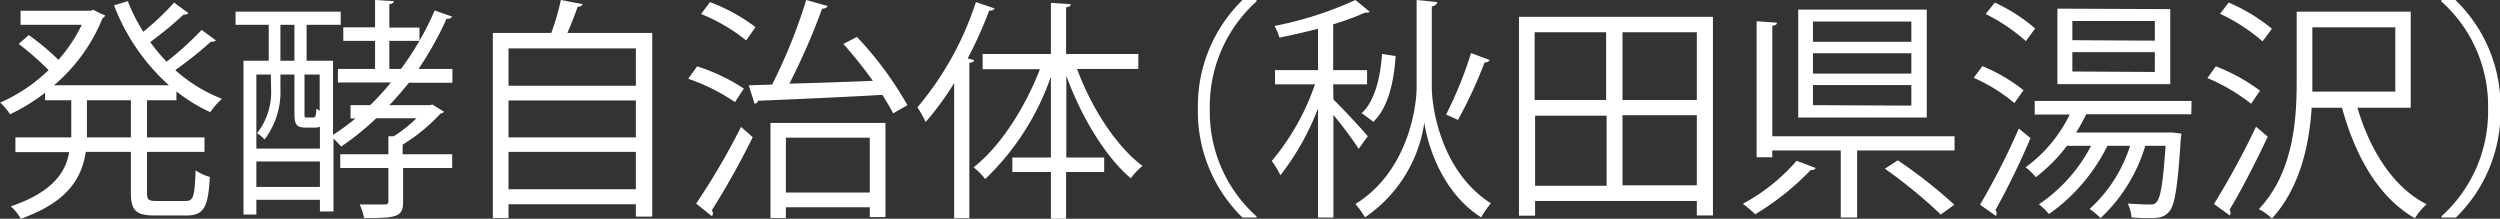
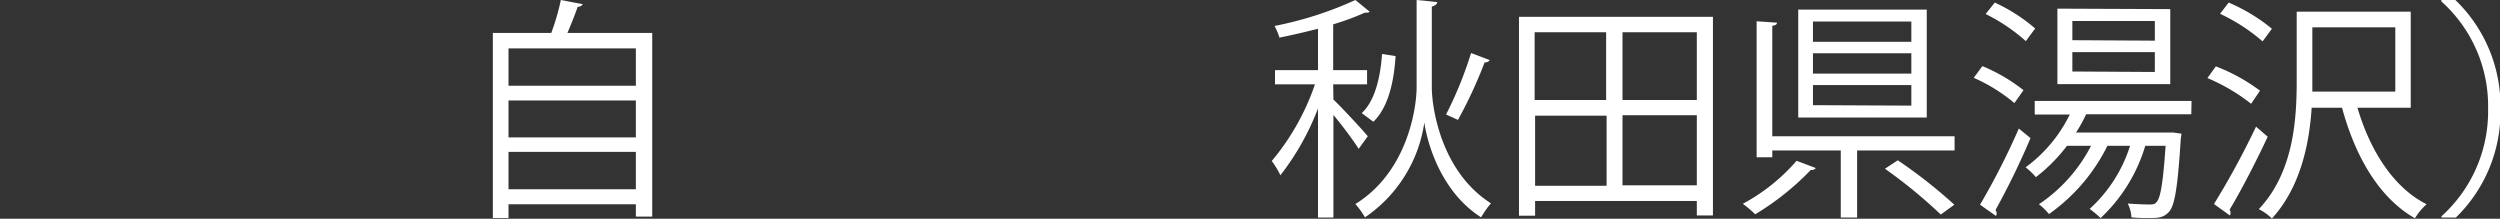
<svg xmlns="http://www.w3.org/2000/svg" viewBox="0 0 213.96 18.72">
  <rect x="0" y="0" width="213.96" height="18.72" fill="#333333" stroke="none" />
  <defs>
    <style>.cls-1{fill:#fff;}</style>
  </defs>
  <g id="Layer_2" data-name="Layer 2">
    <g id="text_03">
      <g id="top_txt23">
-         <path class="cls-1" d="M16.12,1.12a.41.41,0,0,1-.4.12A32.72,32.72,0,0,1,12.86,3.6a14.17,14.17,0,0,0,1.4,1.68,27.31,27.31,0,0,0,3-2.72l1.22.9a.48.48,0,0,1-.42.1A34.85,34.85,0,0,1,15,6,13.14,13.14,0,0,0,19,8.46,5.61,5.61,0,0,0,18,9.6,13.89,13.89,0,0,1,15.1,7.82v.76H12.58v3.18H17.5V13H12.58v3.46c0,.64.12.74.84.74H15.9c.66,0,.76-.4.84-2.62a4,4,0,0,0,1.22.56c-.14,2.58-.5,3.3-2,3.3H13.26c-1.64,0-2.06-.42-2.06-2V13H7.34C7,15.24,5.8,17.3,1.78,18.72a3.93,3.93,0,0,0-.86-1.06c3.54-1.2,4.7-2.88,5-4.64H1.32V11.76H6.1V8.58H3.86V7.94a16.5,16.5,0,0,1-3,1.84,5.07,5.07,0,0,0-.84-1A14.16,14.16,0,0,0,4.16,6,24.33,24.33,0,0,0,1.6,3.76L2.46,3A21.1,21.1,0,0,1,5,5.12a13,13,0,0,0,2-3H1.76V.92h6L8,.84A6.83,6.83,0,0,0,9,1.32a.34.34,0,0,1-.22.22A14.74,14.74,0,0,1,4.62,7.3h9.84A17.67,17.67,0,0,1,9.76.46L10.94.1a15.3,15.3,0,0,0,1.32,2.62A22.8,22.8,0,0,0,14.9.22ZM11.2,11.76V8.58H7.44v3.18Z" />
-         <path class="cls-1" d="M38,9.56a.41.41,0,0,1-.3.16,15.16,15.16,0,0,1-3.24,2.66v.82h4.24v1.18H34.5v2.86c0,1.34-.52,1.42-3.34,1.42a4.92,4.92,0,0,0-.38-1.16c1,0,1.88,0,2.14,0s.32-.08.32-.3V14.38H29.12V13.2h4.12V11.66l.46,0a11.13,11.13,0,0,0,1.94-1.54H32.2a23,23,0,0,1-3,2.42c-.16-.18-.42-.46-.66-.68V18.1H27.38v-1H21.94v1.26h-1.1V5.2H23V2.12H20.16V1h9V2.12H26.24V5.2H28.5v6.34a18.05,18.05,0,0,0,1.92-1.4H30V9h1.68a23.53,23.53,0,0,0,1.78-1.94H28.92V5.9H32.1V3.5H29.38V2.34H32.1V0l1.6.1c0,.14-.12.22-.38.26v2H35.9V3.5H33.32V5.9h1a25.1,25.1,0,0,0,2.88-5l1.5.52a.47.47,0,0,1-.48.18A28.78,28.78,0,0,1,35.82,5.9h2.9V7.08H35C34.44,7.76,33.9,8.4,33.32,9h3.5L37,8.94ZM23.18,6.38H21.94v6.34h5.44V10.84a1,1,0,0,1-.44.08H26.2c-.76,0-1-.2-1-1.14V6.38H24V7.62a6.73,6.73,0,0,1-1.36,4.32A2.89,2.89,0,0,0,22,11.4a5.69,5.69,0,0,0,1.2-3.82ZM21.94,16h5.44V13.82H21.94ZM24,2.12V5.2h1.2V2.12Zm2.76,7.94c.24,0,.28-.08.32-.76l.28.18V6.38H26.06V9.76c0,.26,0,.3.22.3Z" />
        <path class="cls-1" d="M49.88.36a.49.49,0,0,1-.44.22c-.22.64-.56,1.5-.88,2.24h7.26V18.54h-1.4V17.48H43.52v1.18H42.18V2.82h5A19.85,19.85,0,0,0,48,0Zm4.54,3.78H43.52v3.2h10.9Zm0,4.46H43.52v3.16h10.9Zm-10.9,7.6h10.9V13H43.52Z" />
-         <path class="cls-1" d="M59.66,5.68a16,16,0,0,1,4,1.9l-.76,1.16a16.58,16.58,0,0,0-4-2Zm-.08,11.74a59.6,59.6,0,0,0,3.84-6.56l1,.88A67.88,67.88,0,0,1,60.92,18a.53.53,0,0,1,.1.26.42.42,0,0,1-.1.24ZM60.76.18a15.53,15.53,0,0,1,3.9,2.14l-.8,1.14A15.09,15.09,0,0,0,60,1.2ZM70.84.52a.51.51,0,0,1-.48.22,57.35,57.35,0,0,1-2.8,6.42c2.16-.06,4.66-.14,7.14-.24a37.14,37.14,0,0,0-2.52-3.16l1.16-.6A29.92,29.92,0,0,1,77.66,9l-1.22.7c-.24-.46-.56-1-.92-1.58-3.92.22-8.08.4-10.64.5a.34.34,0,0,1-.3.26l-.5-1.58,2-.06A45.77,45.77,0,0,0,69,0Zm-4.9,18.14V10.52h9.84v8.06H74.44v-.84H67.26v.92Zm8.5-6.88H67.26v4.7h7.18Z" />
-         <path class="cls-1" d="M85.12.72c-.08.14-.22.2-.46.18A36.26,36.26,0,0,1,82.82,5l.54.14c0,.12-.14.22-.4.24V18.68h-1.3V7.1a23.62,23.62,0,0,1-2.44,3.34,9.91,9.91,0,0,0-.7-1.26,26.63,26.63,0,0,0,5-9ZM97.42,5.9H92.18c1.22,3.32,3.36,6.64,5.6,8.3a5.7,5.7,0,0,0-1,1.06c-2.18-1.84-4.24-5.26-5.52-8.78v7h3.24v1.24H91.24v4h-1.3v-4h-3.3V13.48h3.3V6.56a22.12,22.12,0,0,1-5.62,8.76,5.8,5.8,0,0,0-1-1c2.22-1.7,4.4-5.06,5.68-8.4H84.1V4.62h5.84V.24l1.7.12c0,.14-.12.24-.4.26v4h6.18Z" />
-         <path class="cls-1" d="M107.54.12a12.07,12.07,0,0,0-4,9.2,12,12,0,0,0,4,9.2v.1h-1.2a12.68,12.68,0,0,1-3.82-9.3A12.68,12.68,0,0,1,106.34,0h1.2Z" />
        <path class="cls-1" d="M114.12,8.52c.66.62,2.52,2.62,2.94,3.14l-.78,1.08c-.38-.62-1.4-2-2.16-2.9v8.78H112.8V9.28A22.07,22.07,0,0,1,109.58,15a6.84,6.84,0,0,0-.74-1.22,20.56,20.56,0,0,0,3.7-6.56h-3.42V6h3.68V2.46c-1.08.28-2.22.54-3.3.76a5.33,5.33,0,0,0-.42-1A30.62,30.62,0,0,0,116,0l1.22,1a.27.27,0,0,1-.22.08.55.55,0,0,1-.18,0,21.79,21.79,0,0,1-2.72,1V6H117V7.22h-2.9ZM123,.18c0,.18-.2.32-.46.38V7.48c0,1.74.8,7.22,5.06,9.92a8.1,8.1,0,0,0-.84,1.2c-3.46-2.2-4.62-6.4-4.86-8.12h0a11.85,11.85,0,0,1-5.08,8.12,7.09,7.09,0,0,0-.82-1.14c4.44-2.74,5.24-8.18,5.24-10V0l.66.06ZM119.44,4.8c-.14,2.2-.62,4.38-1.9,5.62l-1-.74c1.1-1,1.6-3,1.74-5.06Zm4.32,5a33.26,33.26,0,0,0,2.14-5.26l1.6.6a.47.47,0,0,1-.44.2,39.24,39.24,0,0,1-2.28,4.92Z" />
        <path class="cls-1" d="M130,1.44H146.6v17h-1.38V17.2H131.38v1.26H130Zm7.46,1.32h-6.12v5.8h6.12ZM131.38,9.9v6h6.12v-6Zm13.84-1.34V2.76h-6.36v5.8Zm-6.36,7.3h6.36v-6h-6.36Z" />
        <path class="cls-1" d="M155.4,14.38a.4.4,0,0,1-.42.16,23.23,23.23,0,0,1-4.76,3.8,11,11,0,0,0-1.06-.9,16.21,16.21,0,0,0,4.6-3.68Zm-3.72-2.72h15.6v1.22h-8.34v5.74h-1.4V12.88h-5.86v.58h-1.34V1.82l1.74.12c0,.14-.12.24-.4.26ZM164.9.82v9.24h-11V.82Zm-1.32,2.76V1.84h-8.42V3.58Zm0,2.72V4.56h-8.42V6.3Zm0,2.74V7.28h-8.42V9Zm2.52,9.32a42.65,42.65,0,0,0-4.78-3.92l1.1-.72a42.18,42.18,0,0,1,4.84,3.8Z" />
        <path class="cls-1" d="M169.66,5.66a14.59,14.59,0,0,1,3.52,2.06l-.78,1.1a14.46,14.46,0,0,0-3.48-2.16Zm-.2,11.86A62,62,0,0,0,172.78,11l1,.82a66.14,66.14,0,0,1-3,6.16.44.44,0,0,1,.1.28.4.4,0,0,1-.06.22ZM170.72.22a14.54,14.54,0,0,1,3.46,2.22c-.44.58-.62.84-.8,1.08a15.36,15.36,0,0,0-3.44-2.32Zm16.82,9.56h-9a13.28,13.28,0,0,1-.86,1.56h8l.28,0,.74.1-.06.42c-.26,4.18-.52,5.72-1,6.26s-1,.54-1.74.54c-.42,0-.94,0-1.48-.06a3.05,3.05,0,0,0-.32-1.18c.82.06,1.56.08,1.84.08s.46,0,.62-.2c.34-.34.56-1.6.78-4.82H183.6a13.91,13.91,0,0,1-3.82,6.18,9.27,9.27,0,0,0-.94-.78,12.27,12.27,0,0,0,3.46-5.4h-1.94a15.61,15.61,0,0,1-5,5.84,5.71,5.71,0,0,0-.86-.84,13.42,13.42,0,0,0,4.46-5h-2.06a14.08,14.08,0,0,1-2.66,2.68,5.87,5.87,0,0,0-.88-.84,12.28,12.28,0,0,0,3.78-4.52h-3V8.64h13.42Zm-1.8-9V7.2h-9.66V.74Zm-1.32,2.7V1.8h-7.06V3.44Zm0,2.68V4.46h-7.06V6.12Z" />
        <path class="cls-1" d="M189.64,5.68a15.58,15.58,0,0,1,3.78,2.08l-.76,1.12a16.33,16.33,0,0,0-3.74-2.2Zm-.16,11.78a68.9,68.9,0,0,0,3.6-6.62l1,.86c-1,2.14-2.3,4.66-3.26,6.24a.5.5,0,0,1,.08.28.46.46,0,0,1-.06.22ZM190.74.22a15.13,15.13,0,0,1,3.7,2.24l-.8,1.08A15.64,15.64,0,0,0,190,1.18Zm15.58,9h-4.56c1.08,3.66,3.08,6.84,5.92,8.26a5.24,5.24,0,0,0-1,1.2c-3.06-1.74-5.1-5.26-6.24-9.46h-2.6c-.2,3.18-1,6.86-3.4,9.48a4.55,4.55,0,0,0-1.12-.8c2.94-3.12,3.24-7.56,3.24-10.92V1h9.76ZM197.9,2.34v5.5H205V2.34Z" />
        <path class="cls-1" d="M208.94,18.52a12.07,12.07,0,0,0,4-9.2,12,12,0,0,0-4-9.2V0h1.2A12.61,12.61,0,0,1,214,9.32a12.61,12.61,0,0,1-3.82,9.3h-1.2Z" />
      </g>
    </g>
  </g>
</svg>